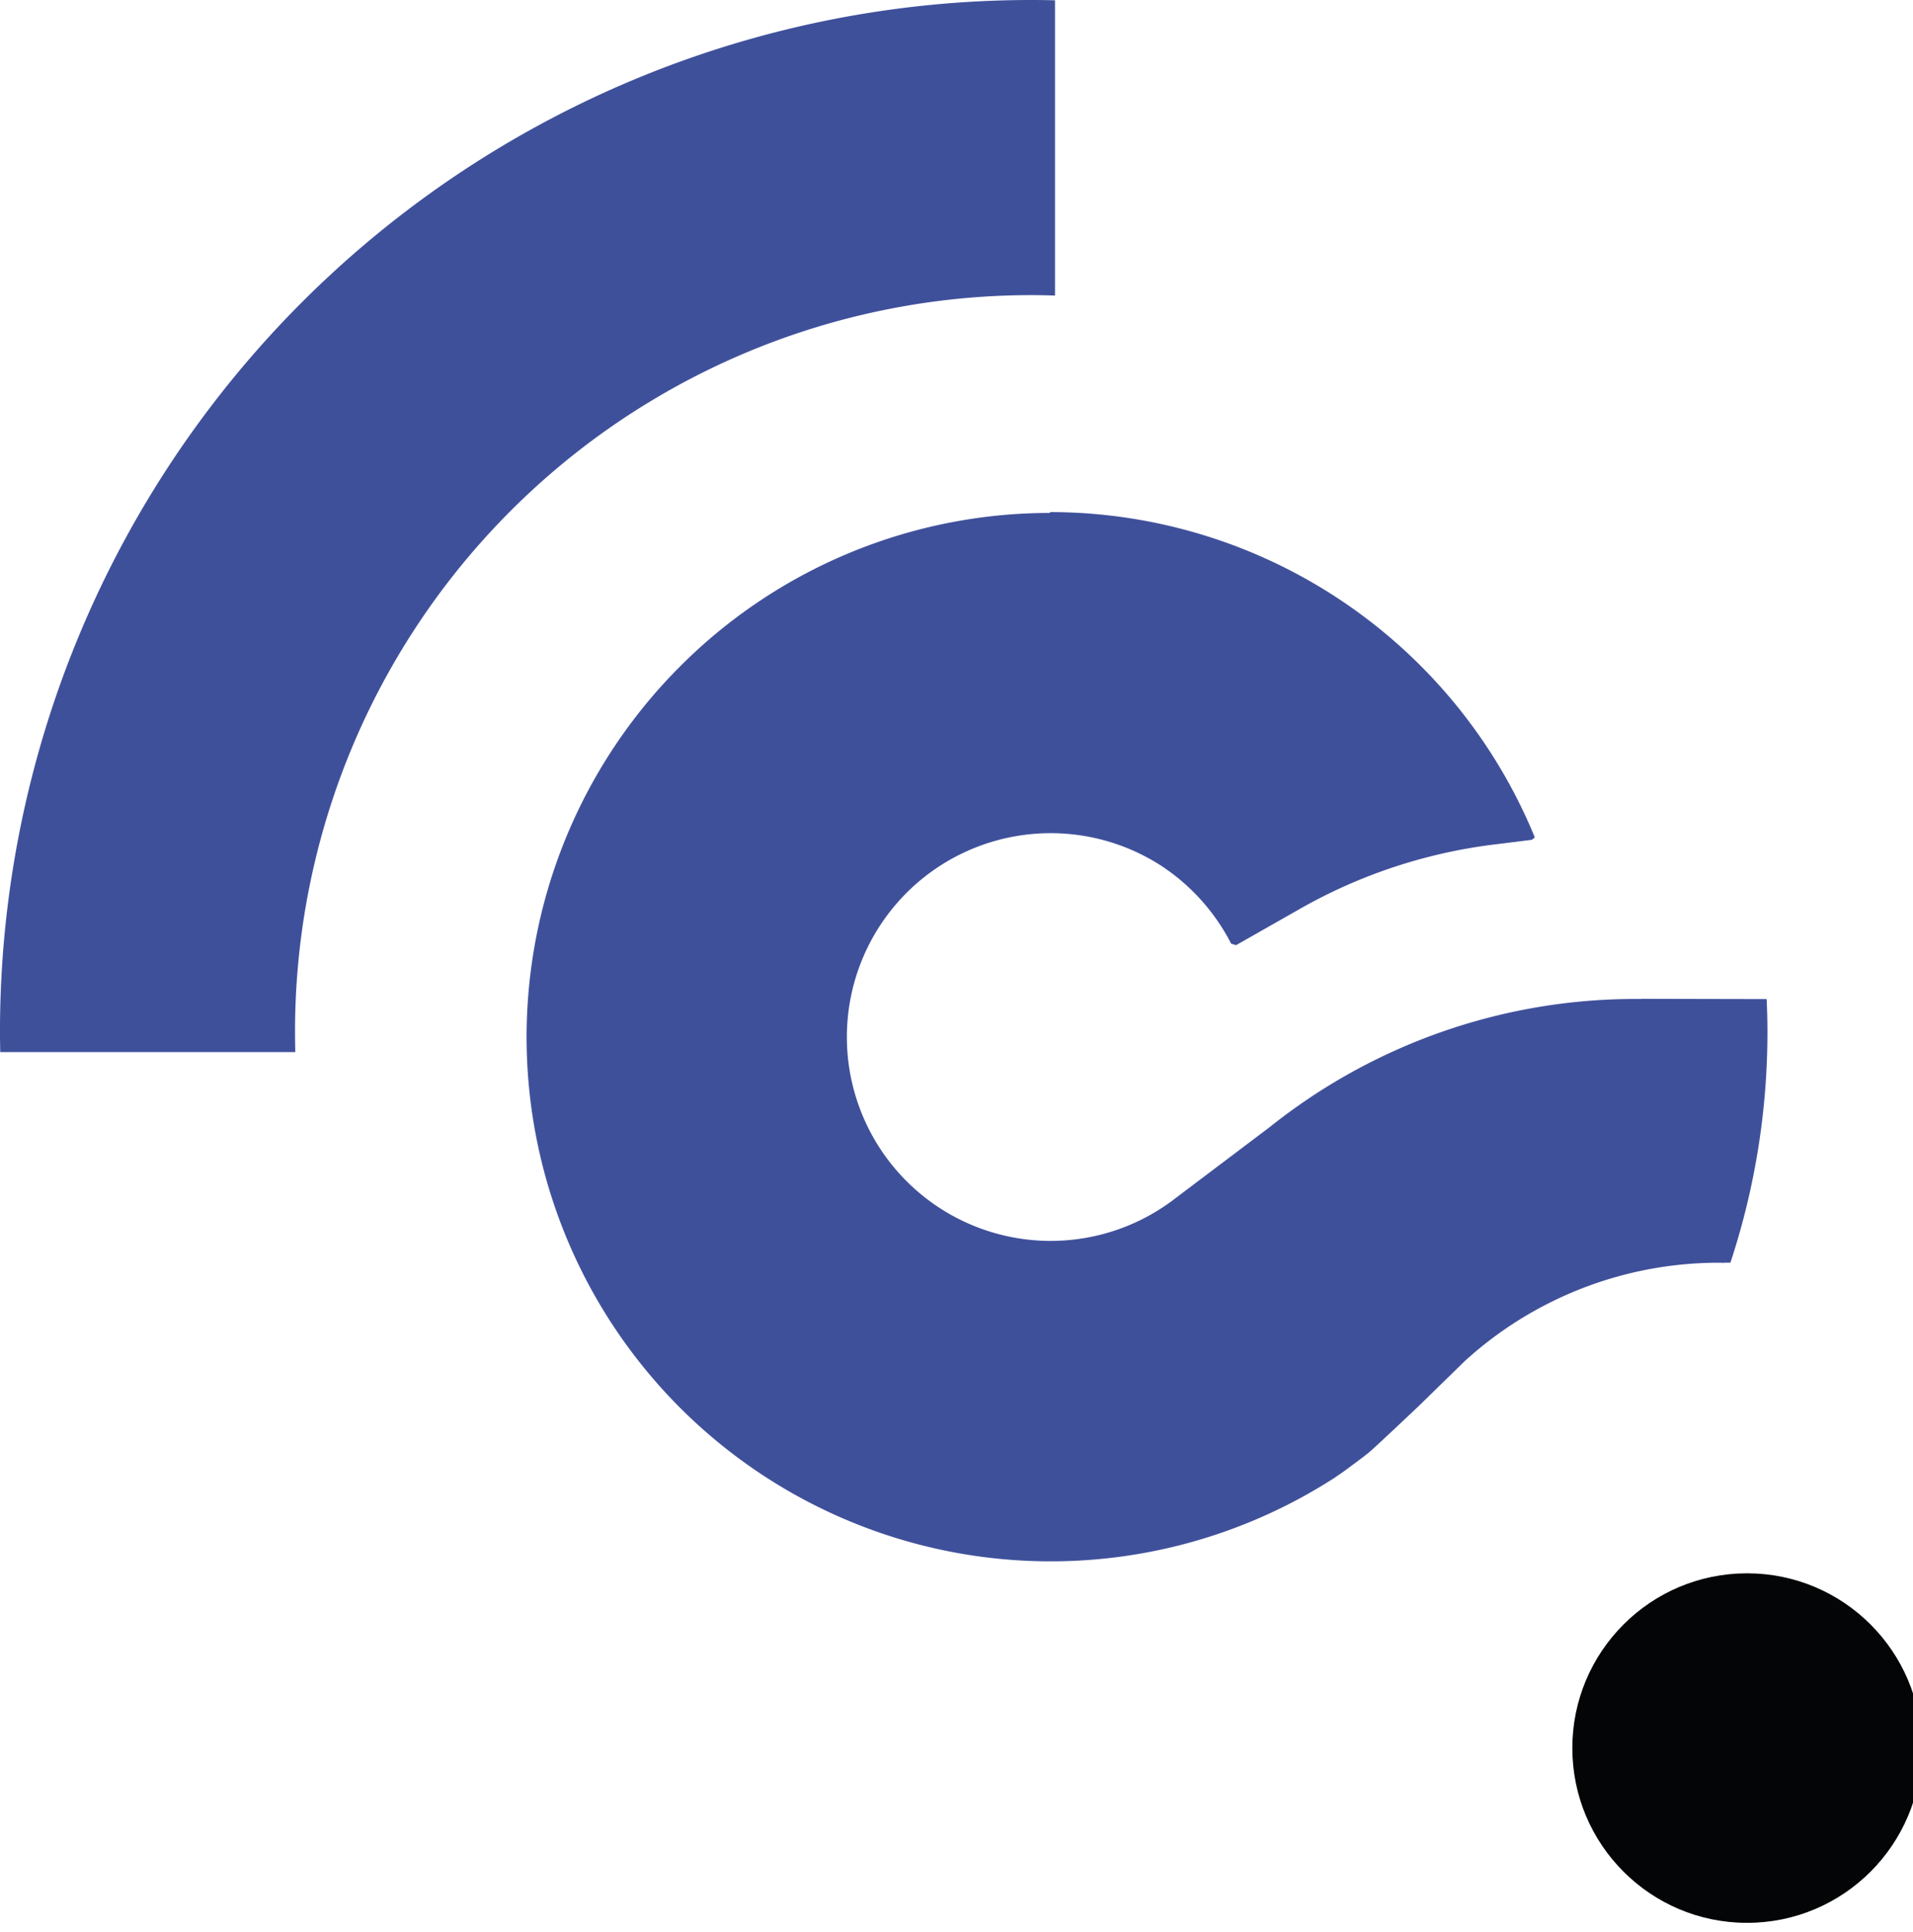
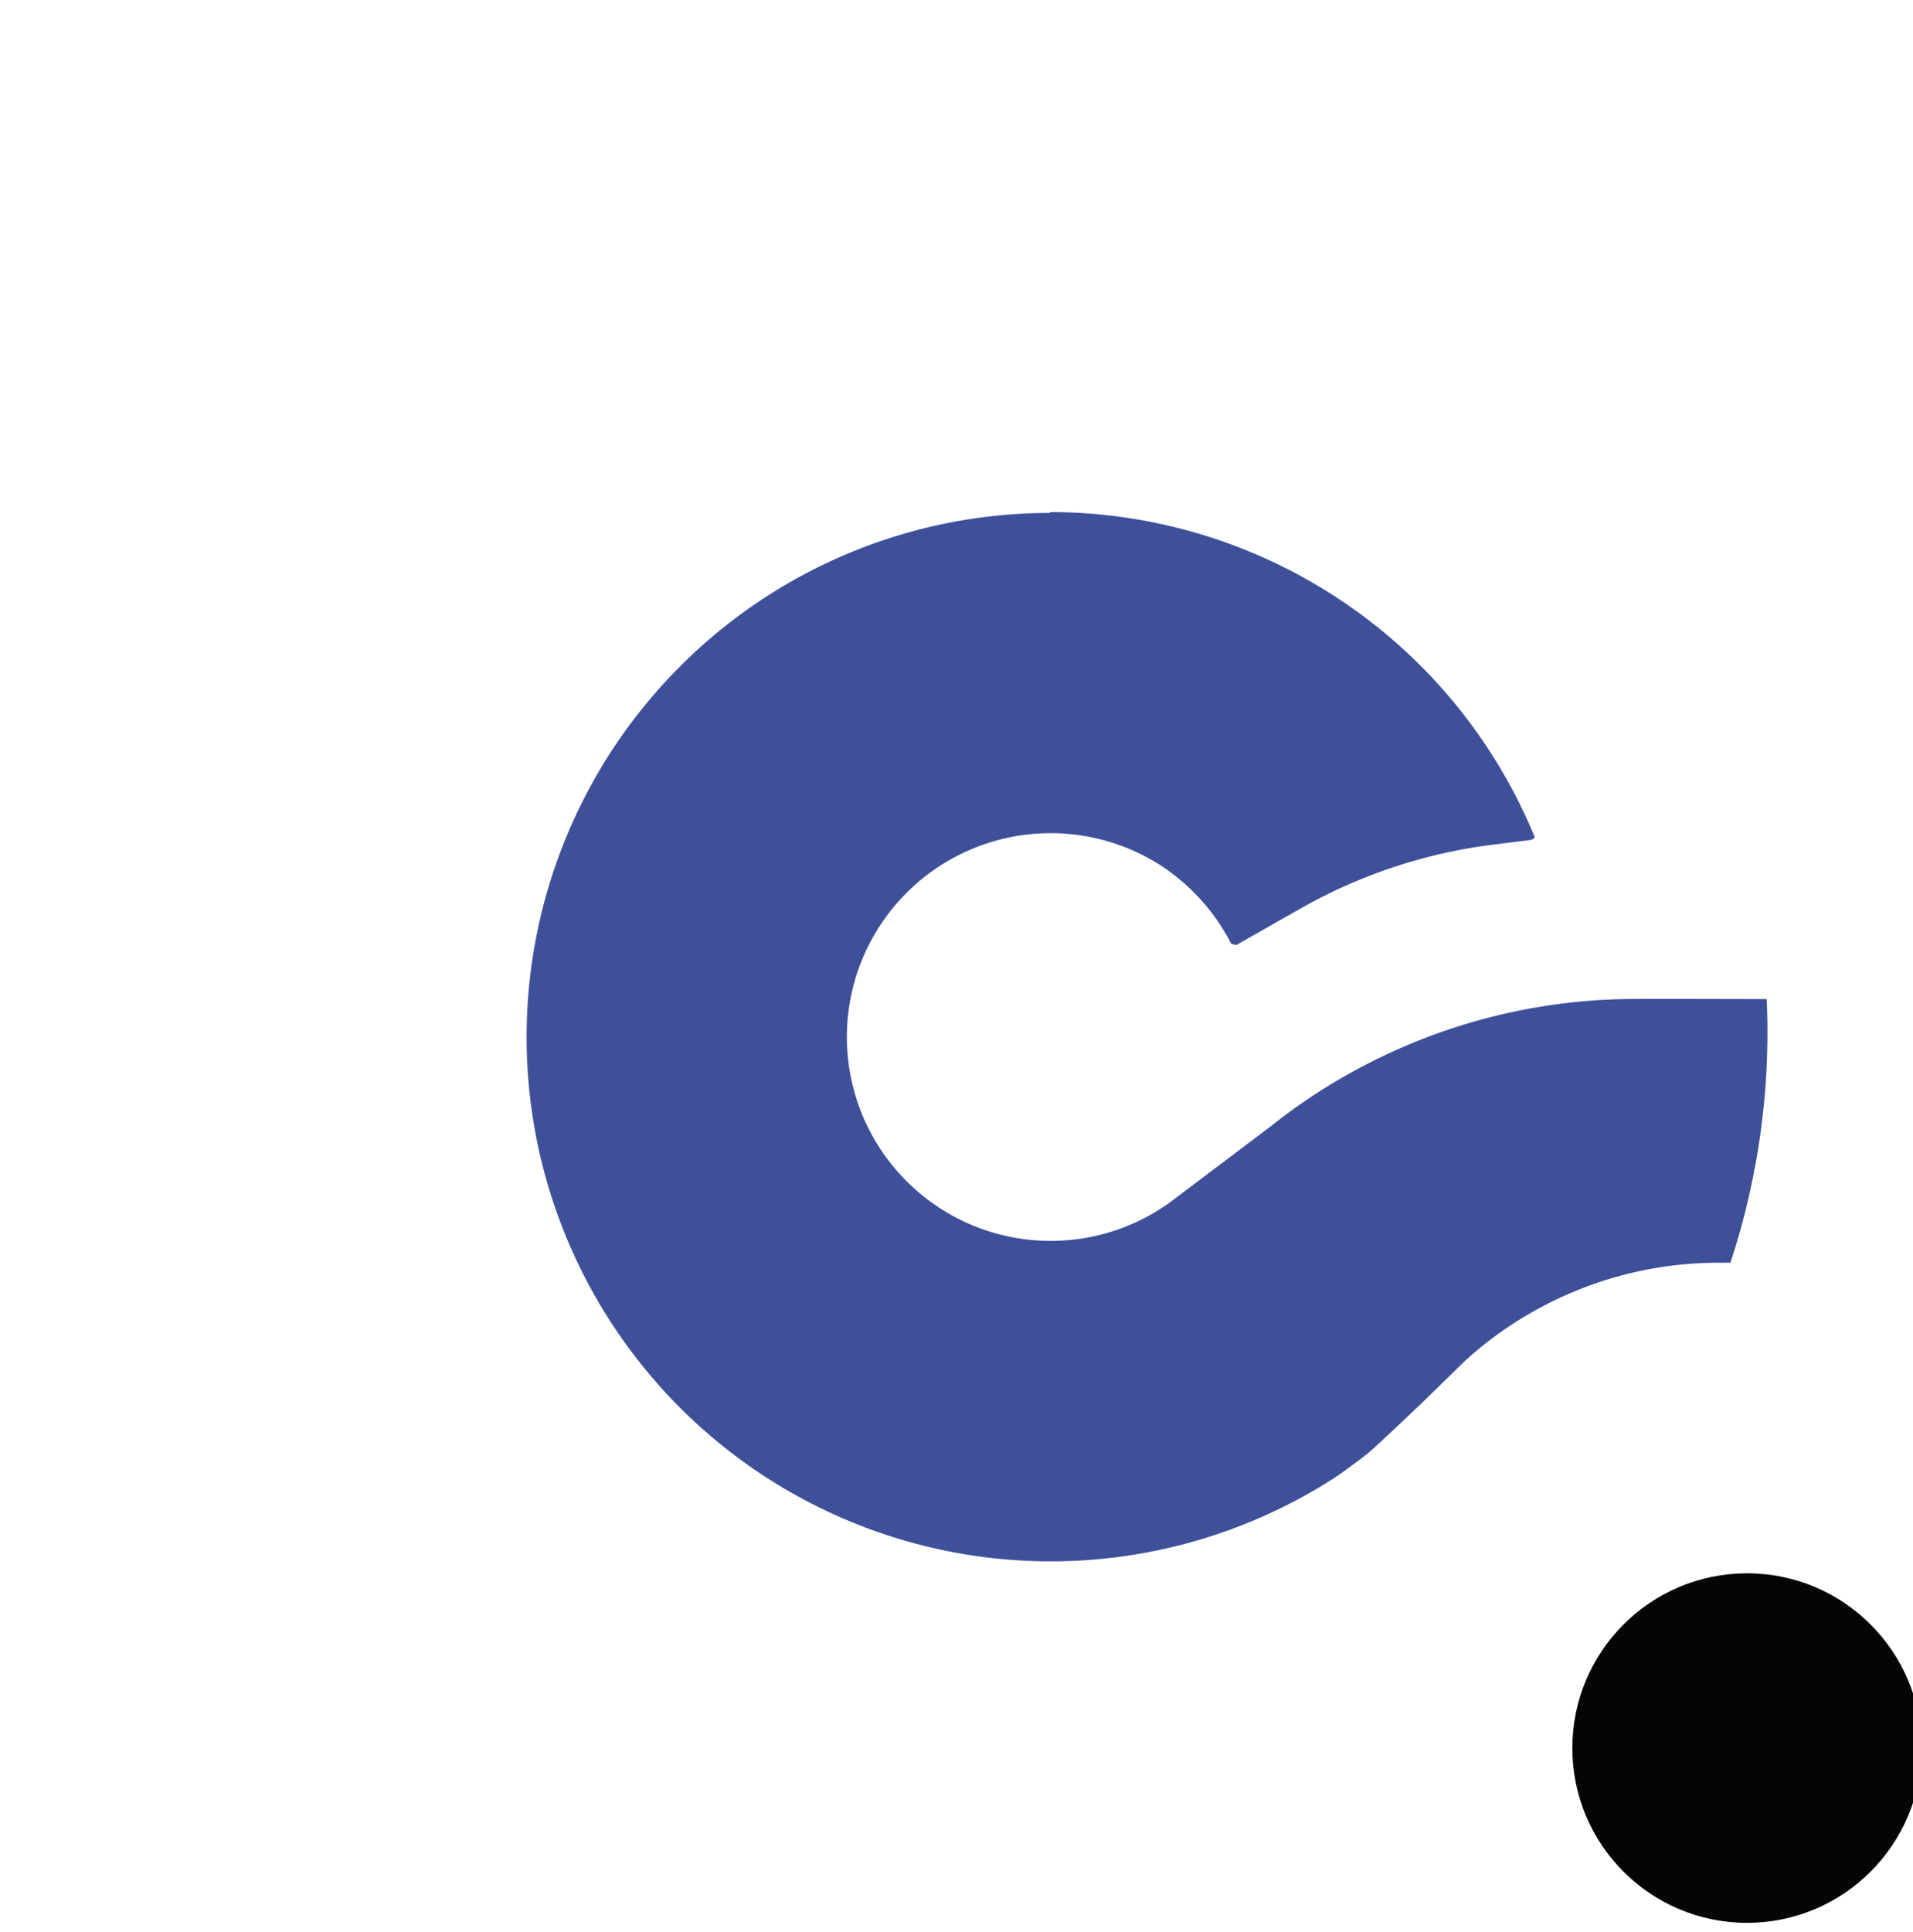
<svg xmlns="http://www.w3.org/2000/svg" id="Component_3_1" data-name="Component 3 – 1" width="104.01" height="105" viewBox="0 0 104.01 105">
  <defs>
    <clipPath id="clip-path">
      <rect id="Rectangle_37" data-name="Rectangle 37" width="105" height="105" transform="translate(0)" fill="none" />
    </clipPath>
  </defs>
  <g id="Group_72" data-name="Group 72" transform="translate(0)">
    <g id="Group_71" data-name="Group 71" transform="translate(0)" clip-path="url(#clip-path)">
      <g id="Group_70" data-name="Group 70" transform="translate(0 0)">
        <g id="Group_69" data-name="Group 69">
          <path id="Path_89" data-name="Path 89" d="M1275.049,814.73c.308-.2.61-.422.909-.649.365-.266.719-.531.962-.739.354-.3,2.661-2.484,2.661-2.484l2.5-2.44a20.5,20.5,0,0,1,13.809-5.328c.1,0,.2.005.306.007l-.021-.008h.33a40,40,0,0,0,2.013-12.562c0-.592-.017-1.18-.042-1.766l-6.831-.015.035.009h-.606a31.85,31.85,0,0,0-19.605,6.954l0,0-4.012,3.026-1.219.92c-.062.047-.125.1-.189.142a11.082,11.082,0,0,1-14.339-16.809h0a11.084,11.084,0,0,1,13.844-1.476c.1.064.195.129.29.2.058.04.116.079.174.121a11.166,11.166,0,0,1,3.343,3.918l.266.079,3.219-1.829.057-.032.224-.128,0,0a28.375,28.375,0,0,1,10.585-3.489h0l.057-.008.018,0,1.92-.24.164-.131a28.5,28.5,0,0,0-26.362-17.682v.047a28.391,28.391,0,0,0-20.11,8.339h0a28.495,28.495,0,0,0,35.653,44.057Z" transform="translate(-1202.422 -734.458)" fill="#3f509b" />
-           <path id="Path_90" data-name="Path 90" d="M1174.758,748.042a40.028,40.028,0,0,1,40.028-40.028c.432,0,.862.009,1.291.023V691.989c-.429-.01-.859-.016-1.291-.016a56.069,56.069,0,0,0-56.07,56.069c0,.373.007.744.014,1.115h16.043Q1174.759,748.6,1174.758,748.042Z" transform="translate(-1158.717 -691.973)" fill="#3f509b" />
        </g>
        <ellipse id="Ellipse_4" data-name="Ellipse 4" cx="9.499" cy="9.499" rx="9.499" ry="9.499" transform="translate(85.488 85.513)" fill="#040506" />
      </g>
    </g>
  </g>
</svg>